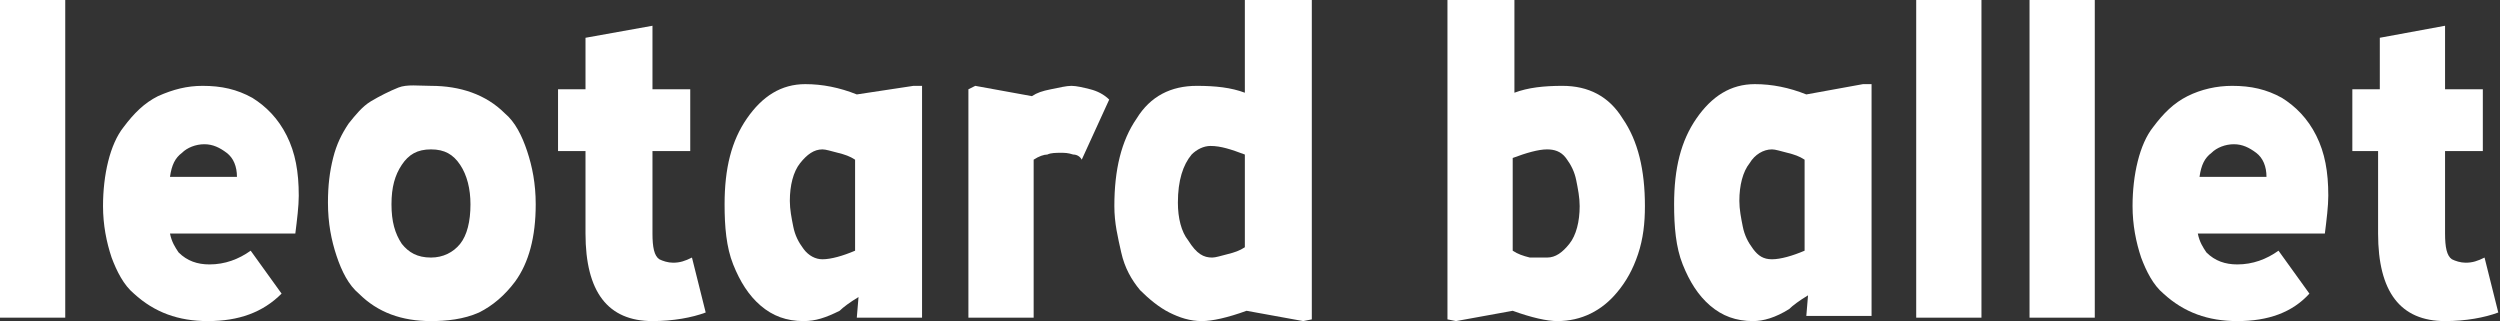
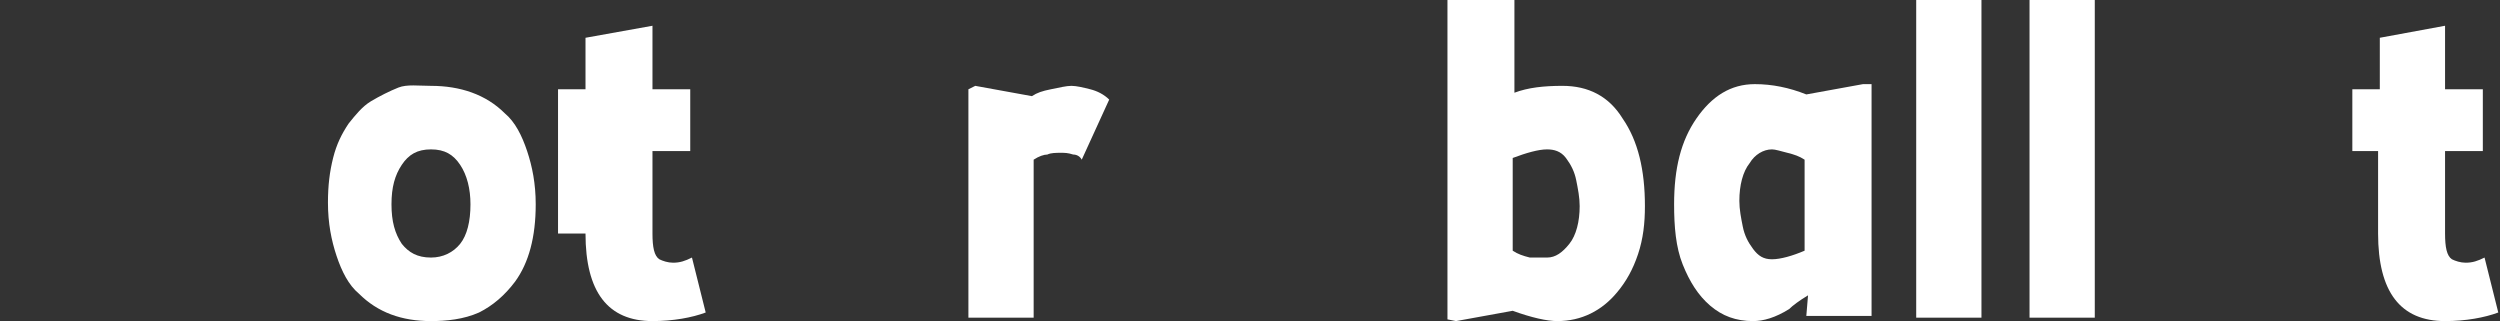
<svg xmlns="http://www.w3.org/2000/svg" version="1.1" id="Layer_1" x="0px" y="0px" viewBox="0 0 145.6 18.7" style="enable-background:new 0 0 145.6 18.7;" xml:space="preserve">
  <rect x="0" y="0" width="145.6" height="18.7" fill="#333333" stroke="none" />
  <style type="text/css">
	.st0{fill:#FFFFFF;}
</style>
  <g>
-     <path class="st0" d="M3.8,0v18.5H0V0H3.8z" />
-     <path class="st0" d="M12.1,18.7c-1.7,0-3.1-0.5-4.3-1.6c-0.6-0.5-1-1.3-1.3-2.1C6.2,14.1,6,13.1,6,12c0-0.9,0.1-1.8,0.3-2.6   c0.2-0.8,0.5-1.5,0.9-2c0.6-0.8,1.2-1.4,2-1.8C10.1,5.2,10.9,5,11.8,5c1.1,0,2,0.2,2.9,0.7c0.8,0.5,1.5,1.2,2,2.2   c0.5,1,0.7,2.1,0.7,3.5c0,0.6-0.1,1.4-0.2,2.2H9.9c0.1,0.5,0.3,0.8,0.5,1.1c0.5,0.5,1.1,0.7,1.8,0.7c0.9,0,1.7-0.3,2.4-0.8l1.8,2.5   C15.3,18.2,13.9,18.7,12.1,18.7z M9.9,10.3h3.9c0-0.6-0.2-1.1-0.6-1.4c-0.4-0.3-0.8-0.5-1.3-0.5c-0.5,0-1,0.2-1.3,0.5   C10.2,9.2,10,9.6,9.9,10.3z" />
    <path class="st0" d="M25.1,18.7c-1.7,0-3.1-0.5-4.2-1.6c-0.6-0.5-1-1.3-1.3-2.2c-0.3-0.9-0.5-1.9-0.5-3.1c0-1,0.1-1.8,0.3-2.6   c0.2-0.8,0.5-1.4,0.9-2c0.4-0.5,0.8-1,1.3-1.3s1.1-0.6,1.6-0.8S24.4,5,25.1,5c1.7,0,3.2,0.5,4.3,1.6c0.6,0.5,1,1.3,1.3,2.2   s0.5,1.9,0.5,3.1c0,1.9-0.4,3.4-1.2,4.5c-0.6,0.8-1.3,1.4-2.1,1.8C27,18.6,26,18.7,25.1,18.7z M23.4,14.2c0.4,0.5,0.9,0.8,1.7,0.8   c0.7,0,1.3-0.3,1.7-0.8s0.6-1.3,0.6-2.3c0-0.9-0.2-1.7-0.6-2.3c-0.4-0.6-0.9-0.9-1.7-0.9c-0.8,0-1.3,0.3-1.7,0.9   c-0.4,0.6-0.6,1.3-0.6,2.3C22.8,12.9,23,13.6,23.4,14.2z" />
-     <path class="st0" d="M38,1.5v3.7h2.2v3.6H38v4.8c0,0.8,0.1,1.3,0.4,1.5c0.2,0.1,0.5,0.2,0.8,0.2c0.4,0,0.7-0.1,1.1-0.3l0.8,3.2   c-0.8,0.3-1.9,0.5-3.1,0.5c-2.6,0-3.9-1.7-3.9-5.1V8.8h-1.6V5.2h1.6v-3L38,1.5z" />
-     <path class="st0" d="M46.8,18.7c-1,0-1.8-0.3-2.5-0.9c-0.7-0.6-1.2-1.4-1.6-2.4c-0.4-1-0.5-2.2-0.5-3.5c0-2.1,0.4-3.7,1.3-5   c0.9-1.3,2-2,3.4-2c1,0,2,0.2,3,0.6L53.2,5l0.5,0v13.5h-3.8l0.1-1.2c-0.5,0.3-0.9,0.6-1.1,0.8C48.1,18.5,47.5,18.7,46.8,18.7z    M47.9,15.1c0.5,0,1.2-0.2,1.9-0.5v-2.9c0-0.9,0-1.7,0-2.4c-0.3-0.2-0.6-0.3-1-0.4c-0.4-0.1-0.7-0.2-0.9-0.2   c-0.5,0-0.9,0.3-1.3,0.8c-0.4,0.5-0.6,1.3-0.6,2.2c0,0.5,0.1,1,0.2,1.5c0.1,0.5,0.3,0.9,0.6,1.3C47.1,14.9,47.5,15.1,47.9,15.1z" />
+     <path class="st0" d="M38,1.5v3.7h2.2v3.6H38v4.8c0,0.8,0.1,1.3,0.4,1.5c0.2,0.1,0.5,0.2,0.8,0.2c0.4,0,0.7-0.1,1.1-0.3l0.8,3.2   c-0.8,0.3-1.9,0.5-3.1,0.5c-2.6,0-3.9-1.7-3.9-5.1h-1.6V5.2h1.6v-3L38,1.5z" />
    <path class="st0" d="M60.3,18.5h-3.9V5.2L56.8,5l3.3,0.6c0.3-0.2,0.6-0.3,1.1-0.4C61.7,5.1,62.1,5,62.4,5c0.3,0,0.7,0.1,1.1,0.2   c0.4,0.1,0.8,0.3,1.1,0.6l-1.6,3.5C62.9,9.1,62.7,9,62.5,9c-0.3-0.1-0.5-0.1-0.7-0.1c-0.3,0-0.6,0-0.8,0.1c-0.2,0-0.5,0.1-0.8,0.3   V18.5z" />
-     <path class="st0" d="M70,18.7c-0.7,0-1.3-0.2-1.9-0.5c-0.6-0.3-1.2-0.8-1.7-1.3c-0.5-0.6-0.9-1.3-1.1-2.2S64.9,13,64.9,12   c0-2.1,0.4-3.8,1.3-5.1C67,5.6,68.2,5,69.7,5c1.1,0,2,0.1,2.8,0.4V0h3.9v18.6l-0.5,0.1l-3.3-0.6C71.5,18.5,70.6,18.7,70,18.7z    M70.6,15c0.2,0,0.5-0.1,0.9-0.2c0.4-0.1,0.7-0.2,1-0.4c0-0.5,0-1.3,0-2.4v-3c-0.8-0.3-1.4-0.5-2-0.5c-0.4,0-0.8,0.2-1.1,0.5   c-0.5,0.6-0.8,1.5-0.8,2.8c0,0.9,0.2,1.7,0.6,2.2C69.7,14.8,70.1,15,70.6,15z" />
    <path class="st0" d="M90.7,18.7c-0.6,0-1.5-0.2-2.6-0.6l-3.3,0.6l-0.5-0.1V0h3.9v5.4C89,5.1,89.9,5,91,5c1.5,0,2.7,0.6,3.5,1.9   c0.9,1.3,1.3,3,1.3,5.1c0,1-0.1,1.9-0.4,2.8c-0.3,0.9-0.7,1.6-1.2,2.2C93.3,18.1,92.1,18.7,90.7,18.7z M90.1,15   c0.5,0,0.9-0.3,1.3-0.8c0.4-0.5,0.6-1.3,0.6-2.2c0-0.5-0.1-1-0.2-1.5c-0.1-0.5-0.3-0.9-0.6-1.3c-0.3-0.4-0.7-0.5-1.1-0.5   c-0.5,0-1.2,0.2-2,0.5v3c0,1.1,0,1.9,0,2.4c0.3,0.2,0.6,0.3,1,0.4C89.5,15,89.8,15,90.1,15z" />
    <path class="st0" d="M102.1,18.7c-1,0-1.8-0.3-2.5-0.9c-0.7-0.6-1.2-1.4-1.6-2.4c-0.4-1-0.5-2.2-0.5-3.5c0-2.1,0.4-3.7,1.3-5   c0.9-1.3,2-2,3.4-2c1,0,2,0.2,3,0.6l3.3-0.6l0.5,0v13.5h-3.8l0.1-1.2c-0.5,0.3-0.9,0.6-1.1,0.8C103.4,18.5,102.7,18.7,102.1,18.7z    M103.2,15.1c0.5,0,1.2-0.2,1.9-0.5v-2.9c0-0.9,0-1.7,0-2.4c-0.3-0.2-0.6-0.3-1-0.4c-0.4-0.1-0.7-0.2-0.9-0.2c-0.5,0-1,0.3-1.3,0.8   c-0.4,0.5-0.6,1.3-0.6,2.2c0,0.5,0.1,1,0.2,1.5c0.1,0.5,0.3,0.9,0.6,1.3C102.4,14.9,102.7,15.1,103.2,15.1z" />
    <path class="st0" d="M115.4,0v18.5h-3.8V0H115.4z" />
    <path class="st0" d="M122,0v18.5h-3.8V0H122z" />
-     <path class="st0" d="M130.3,18.7c-1.7,0-3.1-0.5-4.3-1.6c-0.6-0.5-1-1.3-1.3-2.1c-0.3-0.9-0.5-1.9-0.5-3c0-0.9,0.1-1.8,0.3-2.6   c0.2-0.8,0.5-1.5,0.9-2c0.6-0.8,1.2-1.4,2-1.8c0.8-0.4,1.7-0.6,2.6-0.6c1.1,0,2,0.2,2.9,0.7c0.8,0.5,1.5,1.2,2,2.2   c0.5,1,0.7,2.1,0.7,3.5c0,0.6-0.1,1.4-0.2,2.2h-7.4c0.1,0.5,0.3,0.8,0.5,1.1c0.5,0.5,1.1,0.7,1.8,0.7c0.9,0,1.7-0.3,2.4-0.8   l1.8,2.5C133.5,18.2,132.1,18.7,130.3,18.7z M128.1,10.3h3.9c0-0.6-0.2-1.1-0.6-1.4c-0.4-0.3-0.8-0.5-1.3-0.5c-0.5,0-1,0.2-1.3,0.5   C128.4,9.2,128.2,9.6,128.1,10.3z" />
    <path class="st0" d="M142.4,1.5v3.7h2.2v3.6h-2.2v4.8c0,0.8,0.1,1.3,0.4,1.5c0.2,0.1,0.5,0.2,0.8,0.2c0.4,0,0.7-0.1,1.1-0.3   l0.8,3.2c-0.8,0.3-1.9,0.5-3.1,0.5c-2.6,0-3.9-1.7-3.9-5.1V8.8H137V5.2h1.6v-3L142.4,1.5z" />
  </g>
</svg>